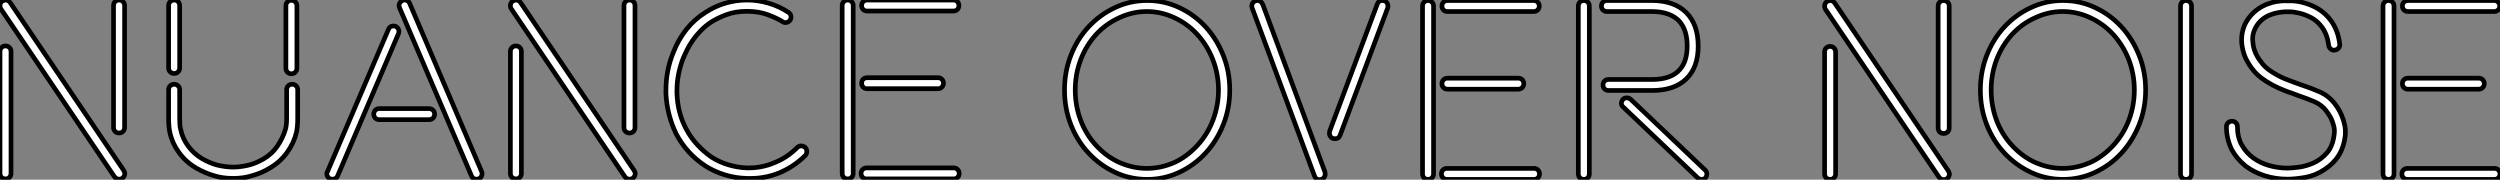
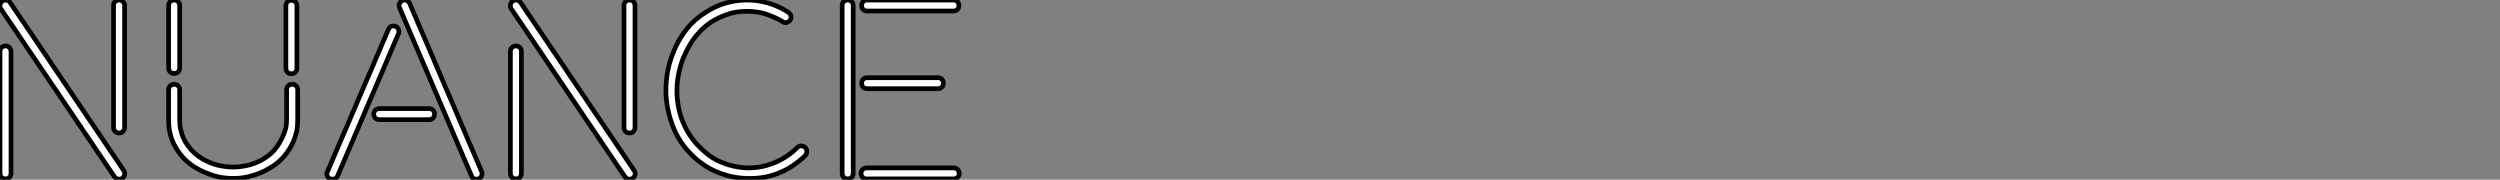
<svg xmlns="http://www.w3.org/2000/svg" viewBox="4.004 6.874 533.76 38.36">
  <rect x="4.004" y="6.874" width="533.76" height="38.36" fill="#808080" stroke="none" />
  <path d="M29.06-10.30L29.06-36.34Q29.06-36.85 29.40-37.18Q29.74-37.52 30.24-37.52L30.24-37.52Q30.74-37.52 31.08-37.18Q31.42-36.85 31.42-36.34L31.42-36.34L31.42-10.30Q31.42-9.80 31.08-9.46Q30.74-9.13 30.24-9.13L30.24-9.13Q29.74-9.13 29.40-9.46Q29.06-9.80 29.06-10.30L29.06-10.30ZM5.99-27.72L5.99-27.72Q6.50-27.72 6.83-27.38Q7.17-27.05 7.17-26.54L7.17-26.54L7.17-0.50Q7.17 0 6.83 0.34Q6.50 0.67 5.99 0.67L5.99 0.67Q5.49 0.67 5.15 0.34Q4.82 0 4.82-0.50L4.82-0.50L4.82-26.54Q4.82-27.05 5.15-27.38Q5.49-27.72 5.99-27.72ZM7-36.96L31.25-1.12Q31.47-0.67 31.47-0.50L31.47-0.50Q31.47 0.11 30.91 0.56L30.91 0.56Q30.58 0.73 30.30 0.73L30.30 0.73Q29.62 0.73 29.23 0.17L29.23 0.17L4.98-35.67Q4.82-35.90 4.82-36.29L4.82-36.29Q4.82-36.96 5.32-37.30L5.32-37.30Q5.77-37.52 5.99-37.52L5.99-37.52Q6.61-37.52 7-36.96L7-36.96ZM42-21.84L42-21.84Q41.50-21.84 41.16-22.18Q40.82-22.51 40.82-23.02L40.82-23.02L40.82-36.34Q40.82-36.85 41.16-37.18Q41.50-37.52 42-37.52L42-37.52Q42.50-37.52 42.84-37.18Q43.18-36.85 43.18-36.34L43.18-36.34L43.18-23.02Q43.18-22.51 42.84-22.18Q42.50-21.84 42-21.84ZM67.03-21.78L67.03-21.78Q66.53-21.78 66.19-22.12Q65.86-22.46 65.86-22.96L65.86-22.96L65.86-36.29Q65.86-36.79 66.19-37.13Q66.53-37.46 67.03-37.46L67.03-37.46Q67.54-37.46 67.87-37.13Q68.21-36.79 68.21-36.29L68.21-36.29L68.21-22.96Q68.21-22.46 67.87-22.12Q67.54-21.78 67.03-21.78ZM46.76-1.62L46.76-1.62Q44.52-2.91 43.04-4.96Q41.55-7 41.05-9.41L41.05-9.41Q40.94-9.97 40.88-10.70Q40.82-11.42 40.82-12.26L40.82-12.26L40.82-18.37Q40.82-18.87 41.16-19.21Q41.50-19.54 42-19.54L42-19.54Q42.50-19.54 42.84-19.21Q43.18-18.87 43.18-18.37L43.18-18.37L43.18-12.21Q43.18-11.48 43.23-10.84Q43.29-10.19 43.40-9.86L43.40-9.86Q43.79-7.95 45.00-6.33Q46.20-4.70 47.99-3.64L47.99-3.64Q49.56-2.74 51.13-2.30L51.13-2.30Q53.03-1.85 54.60-1.85L54.60-1.85Q56.11-1.85 58.02-2.30L58.02-2.30Q59.64-2.74 61.15-3.64L61.15-3.64Q62.94-4.70 64.06-6.36Q65.18-8.01 65.74-9.86L65.74-9.86Q65.86-10.19 65.94-10.84Q66.02-11.48 66.02-12.21L66.02-12.21L66.02-18.37Q66.02-18.87 66.36-19.21Q66.70-19.54 67.20-19.54L67.20-19.54Q67.70-19.54 68.04-19.21Q68.38-18.87 68.38-18.37L68.38-18.37L68.38-12.26Q68.38-11.42 68.32-10.70Q68.26-9.97 68.15-9.41L68.15-9.41Q67.59-7 66.11-4.96Q64.62-2.91 62.38-1.62L62.38-1.62Q60.65-0.56 58.58 0L58.58 0Q56.84 0.56 54.60 0.56L54.60 0.56Q52.30 0.56 50.57 0L50.57 0Q48.61-0.56 46.76-1.62ZM107.74-0.50L107.74-0.50Q107.74 0.34 107.07 0.62L107.07 0.62Q106.90 0.73 106.57 0.73L106.57 0.73Q105.78 0.73 105.50 0.06L105.50 0.06L90.16-35.78Q89.71-36.79 90.72-37.41L90.72-37.41Q91.17-37.63 91.64-37.44Q92.12-37.24 92.29-36.79L92.29-36.79L107.63-0.95Q107.74-0.78 107.74-0.50ZM85.79-14.34L96.43-14.34Q96.94-14.34 97.27-14Q97.61-13.66 97.61-13.16L97.61-13.16Q97.61-12.66 97.27-12.32Q96.94-11.98 96.43-11.98L96.43-11.98L85.79-11.98Q85.29-11.98 84.95-12.32Q84.62-12.66 84.62-13.16L84.62-13.16Q84.62-13.66 84.95-14Q85.29-14.34 85.79-14.34L85.79-14.34ZM89.88-30.30L76.89 0.06Q76.61 0.73 75.77 0.73L75.77 0.73Q75.21 0.73 74.90 0.36Q74.59 0 74.59-0.45L74.59-0.45Q74.59-0.67 74.76-0.95L74.76-0.95L87.75-31.25Q88.03-31.98 88.82-31.98L88.82-31.98Q89.38-31.98 89.68-31.61Q89.99-31.25 89.99-30.80L89.99-30.80Q89.99-30.46 89.88-30.30L89.88-30.30ZM138.04-10.30L138.04-36.34Q138.04-36.85 138.38-37.18Q138.71-37.52 139.22-37.52L139.22-37.52Q139.72-37.52 140.06-37.18Q140.39-36.85 140.39-36.34L140.39-36.34L140.39-10.30Q140.39-9.80 140.06-9.46Q139.72-9.13 139.22-9.13L139.22-9.13Q138.71-9.13 138.38-9.46Q138.04-9.80 138.04-10.30L138.04-10.30ZM114.97-27.72L114.97-27.72Q115.47-27.72 115.81-27.38Q116.14-27.05 116.14-26.54L116.14-26.54L116.14-0.50Q116.14 0 115.81 0.34Q115.47 0.67 114.97 0.67L114.97 0.67Q114.46 0.67 114.13 0.34Q113.79 0 113.79-0.50L113.79-0.50L113.79-26.54Q113.79-27.05 114.13-27.38Q114.46-27.72 114.97-27.72ZM115.98-36.96L140.22-1.12Q140.45-0.67 140.45-0.50L140.45-0.50Q140.45 0.11 139.89 0.56L139.89 0.56Q139.55 0.73 139.27 0.73L139.27 0.73Q138.60 0.73 138.21 0.17L138.21 0.17L113.96-35.67Q113.79-35.90 113.79-36.29L113.79-36.29Q113.79-36.96 114.30-37.30L114.30-37.30Q114.74-37.52 114.97-37.52L114.97-37.52Q115.58-37.52 115.98-36.96L115.98-36.96ZM155.46-34.89L155.46-34.89Q157.42-36.18 159.68-36.85Q161.95-37.52 164.30-37.52L164.30-37.52Q166.66-37.52 168.92-36.85Q171.19-36.18 173.15-34.89L173.15-34.89Q173.71-34.50 173.71-33.88L173.71-33.88Q173.71-33.49 173.54-33.26L173.54-33.26Q173.15-32.70 172.48-32.70L172.48-32.70Q172.14-32.70 171.86-32.93L171.86-32.93Q170.69-33.66 168.76-34.38Q166.82-35.11 164.30-35.11L164.30-35.11Q161.78-35.11 159.88-34.38Q157.98-33.66 156.74-32.87L156.74-32.87Q155.46-32.03 154.45-31.00Q153.44-29.96 152.71-28.90Q151.98-27.83 151.51-26.88Q151.03-25.93 150.75-25.26L150.75-25.26Q150.08-23.58 149.72-21.81Q149.35-20.05 149.35-18.20L149.35-18.20L149.35-17.58Q149.52-13.33 151.31-10.02L151.31-10.02Q152.26-8.18 153.69-6.64Q155.12-5.10 156.74-3.98L156.74-3.98Q158.42-2.91 160.41-2.32Q162.40-1.74 164.36-1.68L164.36-1.68L164.58-1.68Q167.50-1.68 170.02-2.74L170.02-2.74Q172.82-3.81 175.06-6.05L175.06-6.05Q175.39-6.38 175.90-6.38L175.90-6.38Q176.29-6.38 176.74-6.05L176.74-6.05Q177.07-5.71 177.07-5.21L177.07-5.21Q177.07-4.65 176.74-4.31L176.74-4.31Q174.22-1.85 171.11-0.59Q168 0.67 164.47 0.56L164.47 0.56L164.25 0.56Q161.90 0.50 159.66-0.17Q157.42-0.84 155.46-2.07L155.46-2.07Q151.42-4.70 149.18-8.96L149.18-8.96Q148.23-10.92 147.67-13.08Q147.11-15.23 147-17.53L147-17.53L147-18.26Q147-20.38 147.39-22.40Q147.78-24.42 148.57-26.32L148.57-26.32Q149.63-29.06 151.37-31.25Q153.10-33.43 155.46-34.89ZM205.07-18.59L189.95-18.59Q189.45-18.59 189.11-18.93Q188.78-19.26 188.78-19.77L188.78-19.77Q188.78-20.27 189.11-20.61Q189.45-20.94 189.95-20.94L189.95-20.94L205.07-20.94Q205.58-20.94 205.91-20.61Q206.25-20.27 206.25-19.77L206.25-19.77Q206.25-19.26 205.91-18.93Q205.58-18.59 205.07-18.59L205.07-18.59ZM189.84-1.68L208.43-1.68Q208.94-1.68 209.27-1.34Q209.61-1.01 209.61-0.50L209.61-0.50Q209.61 0 209.27 0.34Q208.94 0.67 208.43 0.67L208.43 0.67L189.84 0.67Q189.34 0.67 189 0.34Q188.66 0 188.66-0.50L188.66-0.50Q188.66-1.01 189-1.34Q189.34-1.68 189.84-1.68L189.84-1.68ZM189.95-37.52L208.38-37.52Q208.88-37.52 209.22-37.18Q209.55-36.85 209.55-36.34L209.55-36.34Q209.55-35.84 209.22-35.50Q208.88-35.17 208.38-35.17L208.38-35.17L189.95-35.17Q189.45-35.17 189.11-35.50Q188.78-35.84 188.78-36.34L188.78-36.34Q188.78-36.85 189.11-37.18Q189.45-37.52 189.95-37.52L189.95-37.52ZM185.81-37.52L185.81-37.52Q186.31-37.52 186.65-37.18Q186.98-36.85 186.98-36.34L186.98-36.34L186.98-0.50Q186.98 0 186.65 0.34Q186.31 0.67 185.81 0.67L185.81 0.67Q185.30 0.67 184.97 0.34Q184.63 0 184.63-0.50L184.63-0.50L184.63-36.34Q184.63-36.85 184.97-37.18Q185.30-37.52 185.81-37.52Z" fill="white" stroke="black" transform="translate(0 0) scale(1 1) translate(-0.816 44.402)" />
-   <path d="M19.77-37.52L19.77-37.52Q23.41-37.52 26.63-36.01Q29.85-34.50 32.23-31.92Q34.61-29.34 36.01-25.84Q37.41-22.34 37.41-18.42L37.41-18.42Q37.41-14.45 36.01-10.98Q34.61-7.50 32.23-4.93Q29.85-2.35 26.63-0.84Q23.41 0.67 19.77 0.67L19.77 0.67Q16.13 0.67 12.91-0.84Q9.69-2.35 7.28-4.93Q4.87-7.50 3.50-10.98Q2.13-14.45 2.13-18.42L2.13-18.42Q2.13-22.34 3.50-25.84Q4.87-29.34 7.28-31.92Q9.69-34.50 12.91-36.01Q16.13-37.52 19.77-37.52ZM30.46-6.55L30.46-6.55Q32.65-8.90 33.82-11.98Q35-15.06 35-18.42L35-18.42Q35-21.78 33.82-24.84Q32.65-27.89 30.46-30.30L30.46-30.30Q28.39-32.54 25.65-33.82L25.65-33.82Q22.79-35.17 19.71-35.17L19.71-35.17Q16.63-35.17 13.78-33.82L13.78-33.82Q10.98-32.54 8.90-30.30L8.90-30.30Q6.72-27.89 5.57-24.84Q4.42-21.78 4.42-18.42L4.42-18.42Q4.42-15.06 5.57-11.98Q6.72-8.90 8.90-6.55L8.90-6.55Q11.09-4.20 13.78-2.97L13.78-2.97Q16.69-1.68 19.71-1.68L19.71-1.68Q22.74-1.68 25.65-2.97L25.65-2.97Q28.28-4.20 30.46-6.55ZM44.46-36.68L57.74-0.90Q57.79-0.73 57.79-0.45L57.79-0.45Q57.79 0 57.46 0.36Q57.12 0.73 56.56 0.73L56.56 0.73Q55.78 0.73 55.50-0.06L55.50-0.06L42.22-35.84Q42.17-35.95 42.14-36.06Q42.11-36.18 42.11-36.34L42.11-36.34Q42.11-36.79 42.45-37.16Q42.78-37.52 43.34-37.52L43.34-37.52Q44.07-37.52 44.46-36.68L44.46-36.68ZM71.18-36.34L71.18-36.34Q71.18-36.06 71.12-35.90L71.12-35.90L60.98-8.79Q60.70-8.01 59.92-8.01L59.92-8.01Q59.30-8.01 59.00-8.37Q58.69-8.74 58.69-9.18L58.69-9.18Q58.69-9.46 58.74-9.63L58.74-9.63L68.88-36.68Q69.16-37.52 69.94-37.52L69.94-37.52Q70.56-37.52 70.87-37.16Q71.18-36.79 71.18-36.34ZM99.01-18.59L83.89-18.59Q83.38-18.59 83.05-18.93Q82.71-19.26 82.71-19.77L82.71-19.77Q82.71-20.27 83.05-20.61Q83.38-20.94 83.89-20.94L83.89-20.94L99.01-20.94Q99.51-20.94 99.85-20.61Q100.18-20.27 100.18-19.77L100.18-19.77Q100.18-19.26 99.85-18.93Q99.51-18.59 99.01-18.59L99.01-18.59ZM83.78-1.68L102.37-1.68Q102.87-1.68 103.21-1.34Q103.54-1.01 103.54-0.50L103.54-0.50Q103.54 0 103.21 0.34Q102.87 0.67 102.37 0.67L102.37 0.67L83.78 0.67Q83.27 0.67 82.94 0.34Q82.60 0 82.60-0.50L82.60-0.50Q82.60-1.01 82.94-1.34Q83.27-1.68 83.78-1.68L83.78-1.68ZM83.89-37.52L102.31-37.52Q102.82-37.52 103.15-37.18Q103.49-36.85 103.49-36.34L103.49-36.34Q103.49-35.84 103.15-35.50Q102.82-35.17 102.31-35.17L102.31-35.17L83.89-35.17Q83.38-35.17 83.05-35.50Q82.71-35.84 82.71-36.34L82.71-36.34Q82.71-36.85 83.05-37.18Q83.38-37.52 83.89-37.52L83.89-37.52ZM79.74-37.52L79.74-37.52Q80.25-37.52 80.58-37.18Q80.92-36.85 80.92-36.34L80.92-36.34L80.92-0.50Q80.92 0 80.58 0.34Q80.25 0.67 79.74 0.67L79.74 0.67Q79.24 0.67 78.90 0.34Q78.57 0 78.57-0.50L78.57-0.50L78.57-36.34Q78.57-36.85 78.90-37.18Q79.24-37.52 79.74-37.52ZM137.31 0.34L121.41-14.78Q121.02-15.12 121.02-15.57L121.02-15.57Q121.02-15.96 121.35-16.41L121.35-16.41Q121.69-16.74 122.14-16.74L122.14-16.74Q122.58-16.74 122.98-16.46L122.98-16.46L138.94-1.29Q139.27-0.95 139.27-0.50L139.27-0.50Q139.27 0 138.99 0.34L138.99 0.34Q138.66 0.67 138.15 0.67L138.15 0.67Q137.70 0.67 137.31 0.34L137.31 0.34ZM127.57-18.31L118.27-18.31Q117.77-18.31 117.43-18.65Q117.10-18.98 117.10-19.49L117.10-19.49Q117.10-19.99 117.43-20.33Q117.77-20.66 118.27-20.66L118.27-20.66L127.57-20.66Q131.71-20.66 133.56-22.85L133.56-22.85Q135.07-24.58 135.07-27.83L135.07-27.83Q135.07-31.14 133.45-33.04L133.45-33.04Q131.49-35.17 127.46-35.17L127.46-35.17L117.94-35.17Q117.43-35.17 117.10-35.50Q116.76-35.84 116.76-36.34L116.76-36.34Q116.76-36.85 117.10-37.18Q117.43-37.52 117.94-37.52L117.94-37.52L126.95-37.52L127.46-37.52Q132.27-37.52 134.85-34.97Q137.42-32.42 137.42-27.78L137.42-27.78Q137.42-23.24 134.88-20.78Q132.33-18.31 127.57-18.31L127.57-18.31ZM114.18-36.34L114.18-0.50Q114.18 0 113.85 0.34Q113.51 0.67 113.01 0.67L113.01 0.67Q112.50 0.67 112.17 0.34Q111.83 0 111.83-0.50L111.83-0.50L111.83-36.34Q111.83-36.85 112.17-37.18Q112.50-37.52 113.01-37.52L113.01-37.52Q113.51-37.52 113.85-37.18Q114.18-36.85 114.18-36.34L114.18-36.34Z" fill="white" stroke="black" transform="translate(229.28 0) scale(1 1) translate(-0.128 44.504)" />
-   <path d="M29.06-10.30L29.06-36.34Q29.06-36.85 29.40-37.18Q29.74-37.52 30.24-37.52L30.24-37.52Q30.74-37.52 31.08-37.18Q31.42-36.85 31.42-36.34L31.42-36.34L31.42-10.30Q31.42-9.80 31.08-9.46Q30.74-9.13 30.24-9.13L30.24-9.13Q29.74-9.13 29.40-9.46Q29.06-9.80 29.06-10.30L29.06-10.30ZM5.99-27.72L5.99-27.72Q6.50-27.72 6.83-27.38Q7.17-27.05 7.17-26.54L7.17-26.54L7.17-0.50Q7.17 0 6.83 0.34Q6.50 0.67 5.99 0.67L5.99 0.67Q5.49 0.67 5.15 0.34Q4.82 0 4.82-0.50L4.82-0.50L4.82-26.54Q4.82-27.05 5.15-27.38Q5.49-27.72 5.99-27.72ZM7-36.96L31.25-1.12Q31.47-0.67 31.47-0.50L31.47-0.50Q31.47 0.11 30.91 0.56L30.91 0.56Q30.58 0.73 30.30 0.73L30.30 0.73Q29.62 0.73 29.23 0.17L29.23 0.17L4.98-35.67Q4.82-35.90 4.82-36.29L4.82-36.29Q4.82-36.96 5.32-37.30L5.32-37.30Q5.77-37.52 5.99-37.52L5.99-37.52Q6.61-37.52 7-36.96L7-36.96ZM55.72-37.52L55.72-37.52Q59.36-37.52 62.58-36.01Q65.80-34.50 68.18-31.92Q70.56-29.34 71.96-25.84Q73.36-22.34 73.36-18.42L73.36-18.42Q73.36-14.45 71.96-10.98Q70.56-7.50 68.18-4.93Q65.80-2.35 62.58-0.84Q59.36 0.67 55.72 0.67L55.72 0.67Q52.08 0.67 48.86-0.84Q45.64-2.35 43.23-4.93Q40.82-7.50 39.45-10.98Q38.08-14.45 38.08-18.42L38.08-18.42Q38.08-22.34 39.45-25.84Q40.82-29.34 43.23-31.92Q45.64-34.50 48.86-36.01Q52.08-37.52 55.72-37.52ZM66.42-6.55L66.42-6.55Q68.60-8.90 69.78-11.98Q70.95-15.06 70.95-18.42L70.95-18.42Q70.95-21.78 69.78-24.84Q68.60-27.89 66.42-30.30L66.42-30.30Q64.34-32.54 61.60-33.82L61.60-33.82Q58.74-35.17 55.66-35.17L55.66-35.17Q52.58-35.17 49.73-33.82L49.73-33.82Q46.93-32.54 44.86-30.30L44.86-30.30Q42.67-27.89 41.52-24.84Q40.38-21.78 40.38-18.42L40.38-18.42Q40.38-15.06 41.52-11.98Q42.67-8.90 44.86-6.55L44.86-6.55Q47.04-4.20 49.73-2.97L49.73-2.97Q52.64-1.68 55.66-1.68L55.66-1.68Q58.69-1.68 61.60-2.97L61.60-2.97Q64.23-4.20 66.42-6.55ZM83.16-0.50L83.16-0.50Q83.16 0 82.82 0.34Q82.49 0.67 81.98 0.67L81.98 0.67Q81.48 0.67 81.14 0.34Q80.81 0 80.81-0.50L80.81-0.50L80.81-36.34Q80.81-36.85 81.14-37.18Q81.48-37.52 81.98-37.52L81.98-37.52Q82.49-37.52 82.82-37.18Q83.16-36.85 83.16-36.34L83.16-36.34L83.16-0.50ZM113.74-15.51L113.74-15.51Q113.96-15.23 114.38-14.59Q114.80-13.94 115.19-13.05Q115.58-12.15 115.84-11.03Q116.09-9.91 115.98-8.68L115.98-8.68Q115.47-3.92 111.50-1.40L111.50-1.40Q109.54-0.11 107.38 0.25Q105.22 0.62 103.66 0.62L103.66 0.62Q101.08 0.62 98.78-0.11Q96.49-0.84 94.70-2.18L94.70-2.18Q92.79-3.75 91.73-5.71L91.73-5.71Q90.61-8.06 90.61-10.58L90.61-10.58Q90.61-11.09 90.97-11.42Q91.34-11.76 91.78-11.76L91.78-11.76Q92.29-11.76 92.62-11.42Q92.96-11.09 92.96-10.58L92.96-10.58Q92.96-8.29 93.91-6.64Q94.86-4.98 96.38-3.89Q97.89-2.80 99.79-2.27Q101.70-1.74 103.66-1.74L103.66-1.74Q104.44-1.74 106.01-1.93Q107.58-2.13 109.17-2.83Q110.77-3.53 112.06-4.98Q113.34-6.44 113.62-8.96L113.62-8.96Q113.74-9.86 113.54-10.67Q113.34-11.48 113.04-12.15Q112.73-12.82 112.39-13.30Q112.06-13.78 111.89-14L111.89-14Q110.94-15.23 109.48-15.88Q108.02-16.52 105.73-17.30L105.73-17.30Q105.22-17.53 104.69-17.70Q104.16-17.86 103.54-18.09L103.54-18.09Q101.64-18.82 100.32-19.54Q99.01-20.27 98.08-20.97Q97.16-21.67 96.57-22.37Q95.98-23.07 95.54-23.74L95.54-23.74Q95.42-23.91 94.95-24.75Q94.47-25.59 94.14-26.88L94.14-26.88Q93.41-29.79 94.53-32.37L94.53-32.37Q95.98-35.34 99.12-36.68L99.12-36.68Q100.41-37.18 101.42-37.32Q102.42-37.46 102.87-37.46L102.87-37.46Q103.82-37.46 104.78-37.44Q105.73-37.41 106.79-37.13L106.79-37.13Q110.82-36.12 112.90-33.26L112.90-33.26Q114.46-31.14 114.80-28.22L114.80-28.22Q114.86-27.72 114.55-27.36Q114.24-26.99 113.74-26.94L113.74-26.94Q113.29-26.82 112.90-27.16Q112.50-27.50 112.45-27.94L112.45-27.94Q112.17-30.24 110.99-31.86L110.99-31.86Q109.98-33.21 108.67-33.88Q107.35-34.55 106.15-34.83Q104.94-35.11 104.08-35.11Q103.21-35.11 103.21-35.11L103.21-35.11L103.04-35.11Q98.22-34.78 96.66-31.36L96.66-31.36Q96.15-30.24 96.21-29.12Q96.26-28 96.54-27.10Q96.82-26.21 97.16-25.65Q97.50-25.09 97.50-25.09L97.50-25.09Q97.89-24.53 98.36-23.94Q98.84-23.35 99.62-22.76Q100.41-22.18 101.53-21.56Q102.65-20.94 104.33-20.33L104.33-20.33Q104.94-20.10 105.48-19.91Q106.01-19.71 106.51-19.54L106.51-19.54Q109.03-18.70 110.74-17.92Q112.45-17.14 113.74-15.51ZM144.48-18.59L129.36-18.59Q128.86-18.59 128.52-18.93Q128.18-19.26 128.18-19.77L128.18-19.77Q128.18-20.27 128.52-20.61Q128.86-20.94 129.36-20.94L129.36-20.94L144.48-20.94Q144.98-20.94 145.32-20.61Q145.66-20.27 145.66-19.77L145.66-19.77Q145.66-19.26 145.32-18.93Q144.98-18.59 144.48-18.59L144.48-18.59ZM129.25-1.68L147.84-1.68Q148.34-1.68 148.68-1.34Q149.02-1.01 149.02-0.50L149.02-0.50Q149.02 0 148.68 0.34Q148.34 0.67 147.84 0.67L147.84 0.67L129.25 0.67Q128.74 0.67 128.41 0.34Q128.07 0 128.07-0.50L128.07-0.50Q128.07-1.01 128.41-1.34Q128.74-1.68 129.25-1.68L129.25-1.68ZM129.36-37.52L147.78-37.52Q148.29-37.52 148.62-37.18Q148.96-36.85 148.96-36.34L148.96-36.34Q148.96-35.84 148.62-35.50Q148.29-35.17 147.78-35.17L147.78-35.17L129.36-35.17Q128.86-35.17 128.52-35.50Q128.18-35.84 128.18-36.34L128.18-36.34Q128.18-36.85 128.52-37.18Q128.86-37.52 129.36-37.52L129.36-37.52ZM125.22-37.52L125.22-37.52Q125.72-37.52 126.06-37.18Q126.39-36.85 126.39-36.34L126.39-36.34L126.39-0.50Q126.39 0 126.06 0.34Q125.72 0.67 125.22 0.67L125.22 0.67Q124.71 0.67 124.38 0.34Q124.04 0 124.04-0.50L124.04-0.50L124.04-36.34Q124.04-36.85 124.38-37.18Q124.71-37.52 125.22-37.52Z" fill="white" stroke="black" transform="translate(389.56 0) scale(1 1) translate(-0.816 44.504)" />
</svg>